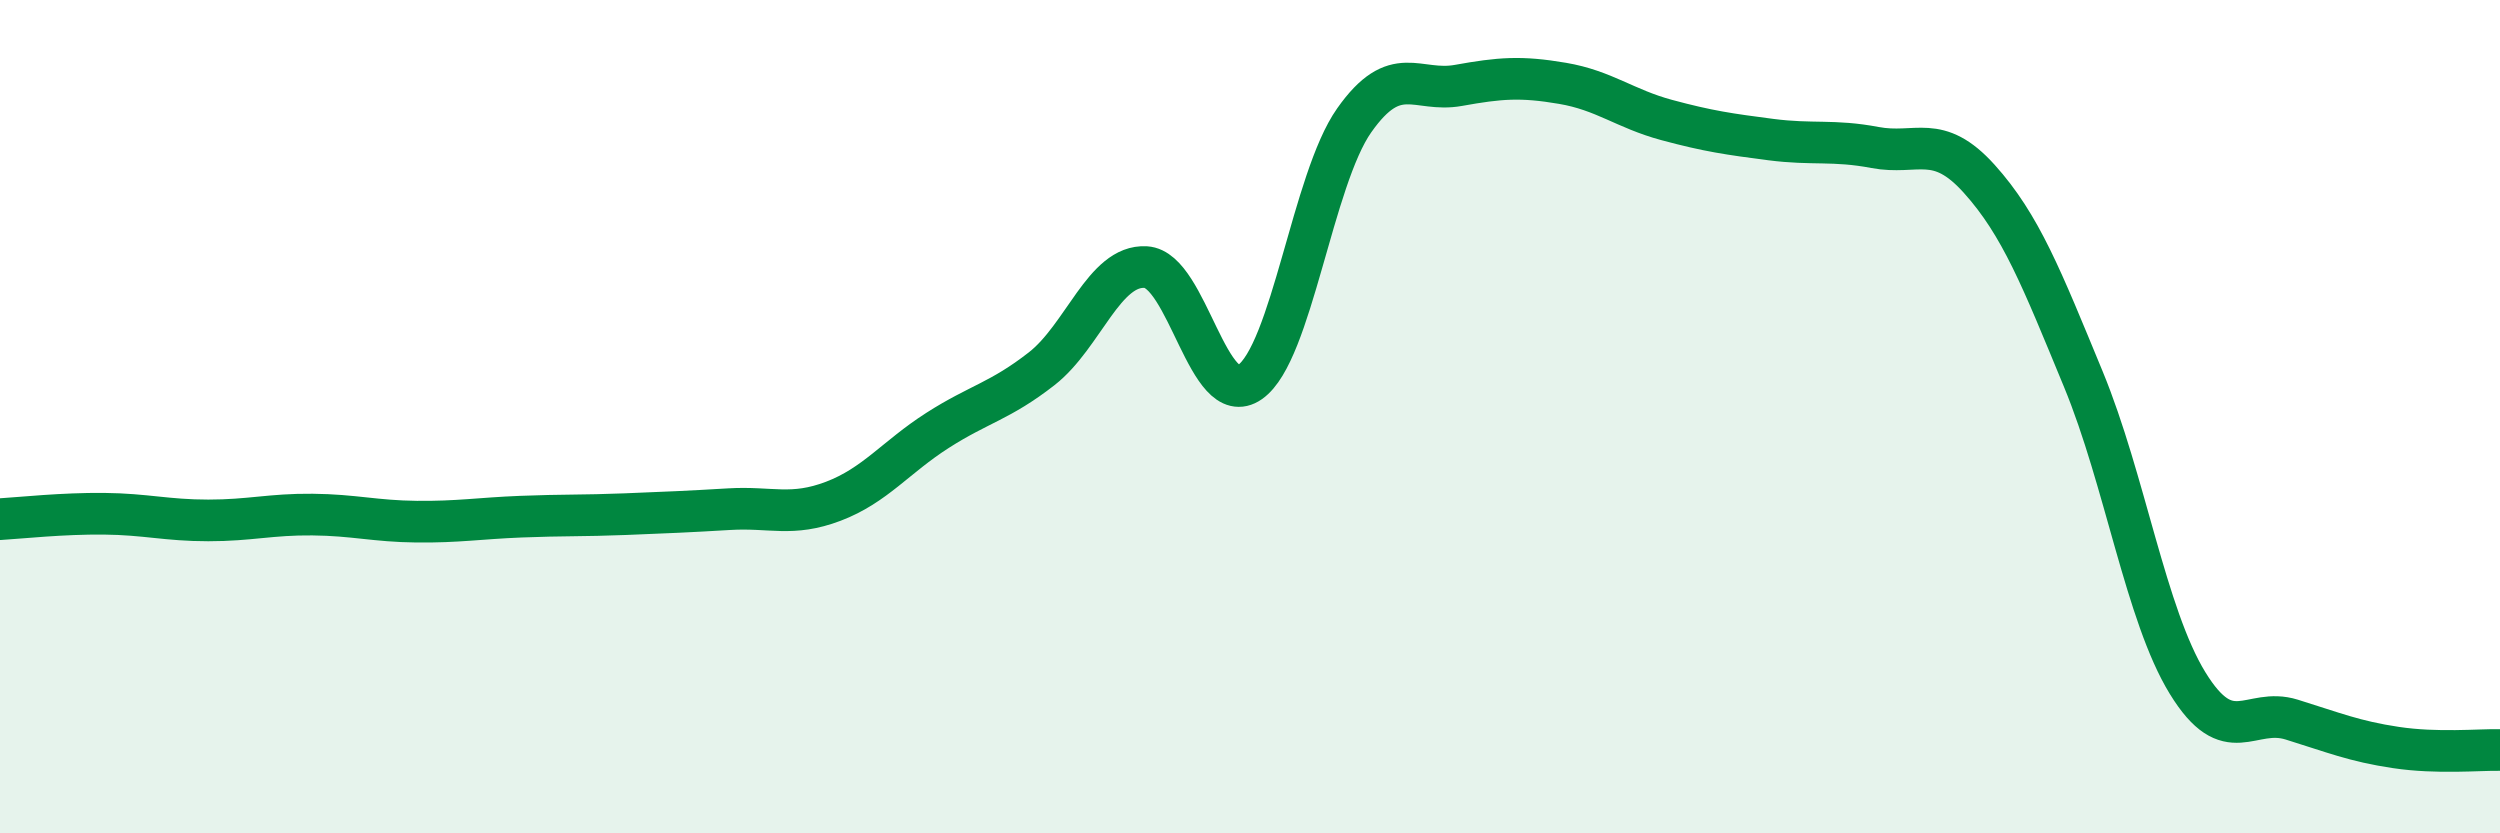
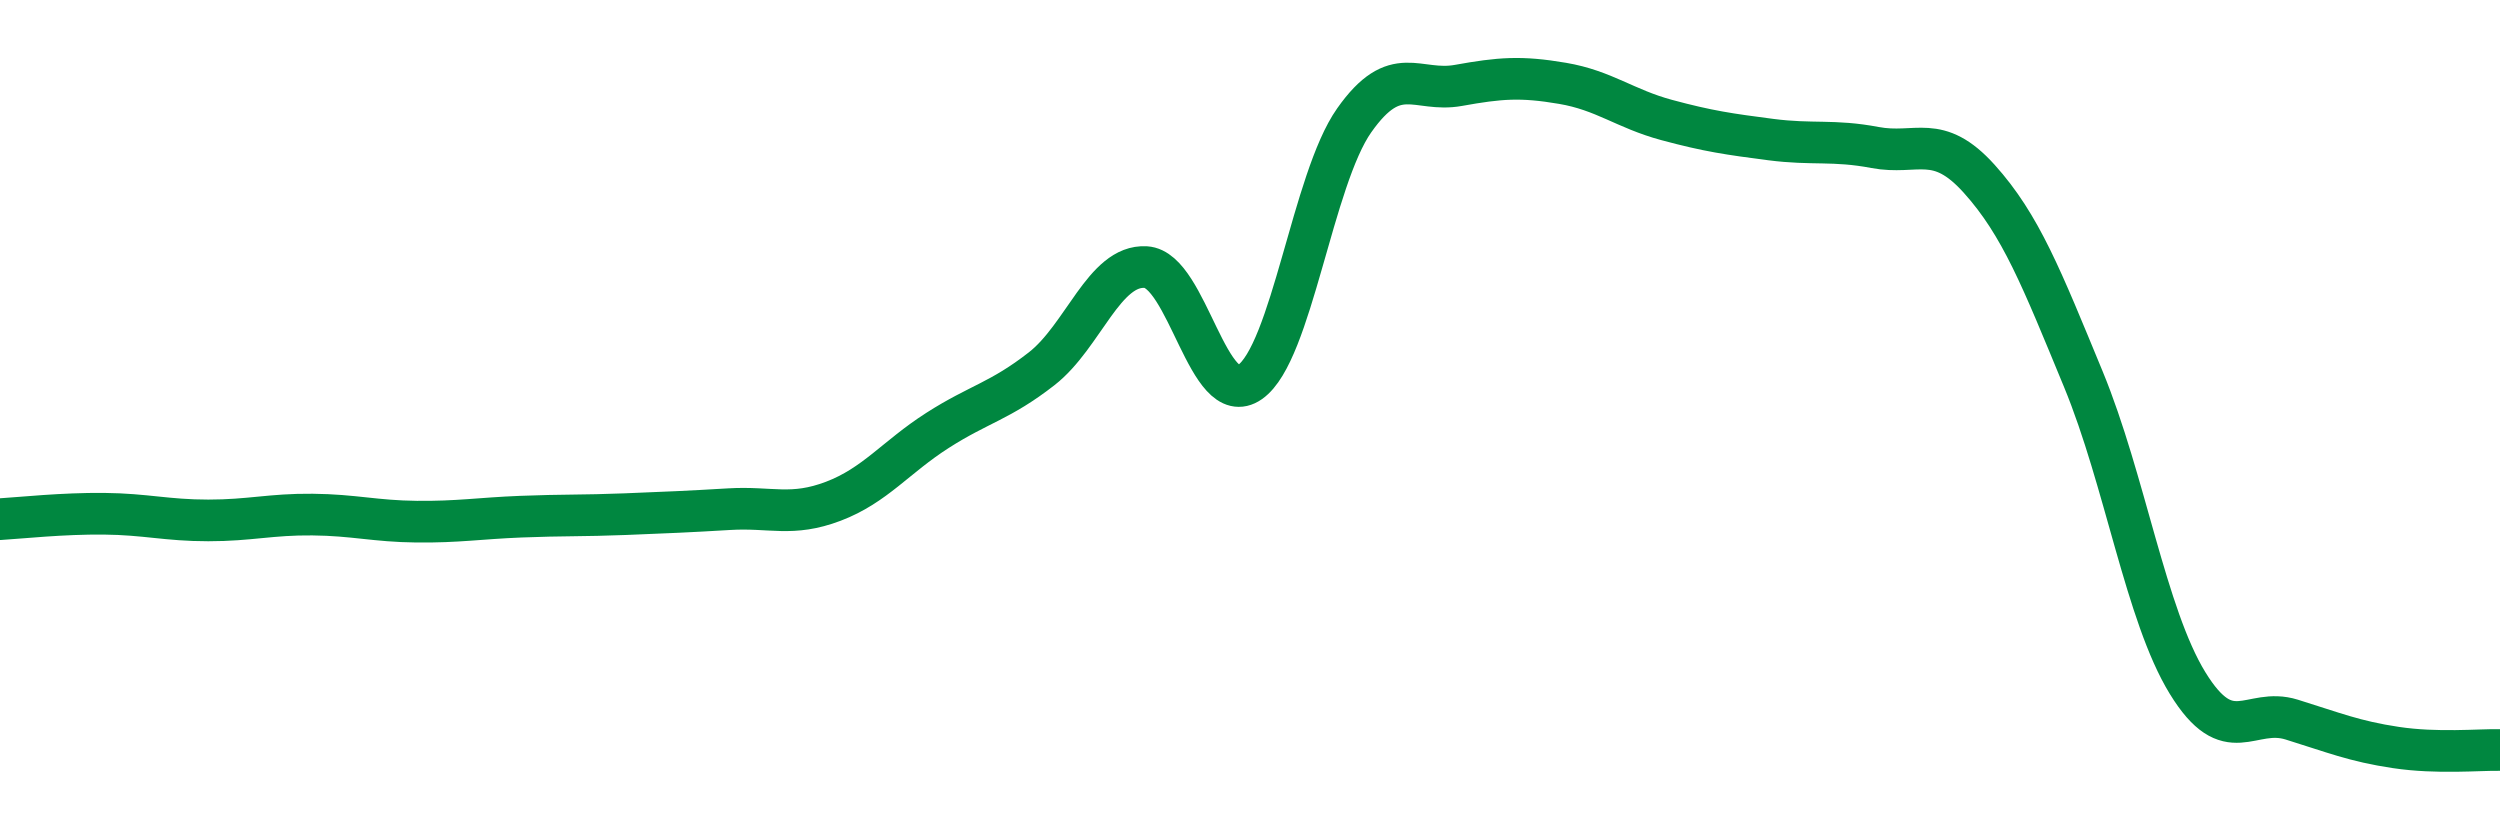
<svg xmlns="http://www.w3.org/2000/svg" width="60" height="20" viewBox="0 0 60 20">
-   <path d="M 0,12.46 C 0.5,12.43 1.5,12.32 2.5,12.33 C 3.5,12.34 4,12.49 5,12.49 C 6,12.49 6.5,12.34 7.5,12.35 C 8.5,12.36 9,12.51 10,12.52 C 11,12.53 11.5,12.44 12.5,12.4 C 13.5,12.36 14,12.38 15,12.34 C 16,12.3 16.5,12.28 17.5,12.22 C 18.5,12.16 19,12.41 20,12.03 C 21,11.65 21.5,10.97 22.5,10.33 C 23.5,9.69 24,9.63 25,8.85 C 26,8.07 26.5,6.35 27.5,6.41 C 28.5,6.47 29,9.87 30,9.17 C 31,8.47 31.5,4.31 32.5,2.89 C 33.5,1.47 34,2.23 35,2.05 C 36,1.87 36.5,1.83 37.5,2 C 38.5,2.17 39,2.61 40,2.88 C 41,3.15 41.5,3.22 42.5,3.35 C 43.5,3.48 44,3.35 45,3.54 C 46,3.73 46.5,3.18 47.5,4.29 C 48.5,5.4 49,6.68 50,9.1 C 51,11.52 51.5,14.76 52.5,16.39 C 53.5,18.02 54,16.96 55,17.27 C 56,17.58 56.5,17.79 57.5,17.94 C 58.5,18.09 59.5,17.99 60,18L60 20L0 20Z" fill="#008740" opacity="0.1" stroke-linecap="round" stroke-linejoin="round" />
  <path d="M 0,12.46 C 0.5,12.43 1.5,12.32 2.5,12.33 C 3.5,12.34 4,12.49 5,12.49 C 6,12.49 6.5,12.34 7.5,12.35 C 8.5,12.36 9,12.51 10,12.52 C 11,12.53 11.5,12.44 12.5,12.4 C 13.5,12.36 14,12.38 15,12.34 C 16,12.3 16.5,12.28 17.5,12.22 C 18.5,12.16 19,12.41 20,12.03 C 21,11.65 21.5,10.97 22.5,10.33 C 23.5,9.69 24,9.63 25,8.85 C 26,8.07 26.5,6.35 27.5,6.41 C 28.5,6.47 29,9.87 30,9.17 C 31,8.47 31.5,4.31 32.5,2.89 C 33.5,1.47 34,2.23 35,2.05 C 36,1.87 36.5,1.83 37.5,2 C 38.5,2.17 39,2.61 40,2.88 C 41,3.15 41.5,3.22 42.5,3.35 C 43.5,3.48 44,3.35 45,3.54 C 46,3.73 46.5,3.18 47.5,4.29 C 48.5,5.4 49,6.68 50,9.1 C 51,11.52 51.5,14.76 52.5,16.39 C 53.5,18.02 54,16.96 55,17.27 C 56,17.58 56.5,17.79 57.5,17.94 C 58.5,18.09 59.5,17.99 60,18" stroke="#008740" stroke-width="1" fill="none" stroke-linecap="round" stroke-linejoin="round" />
</svg>